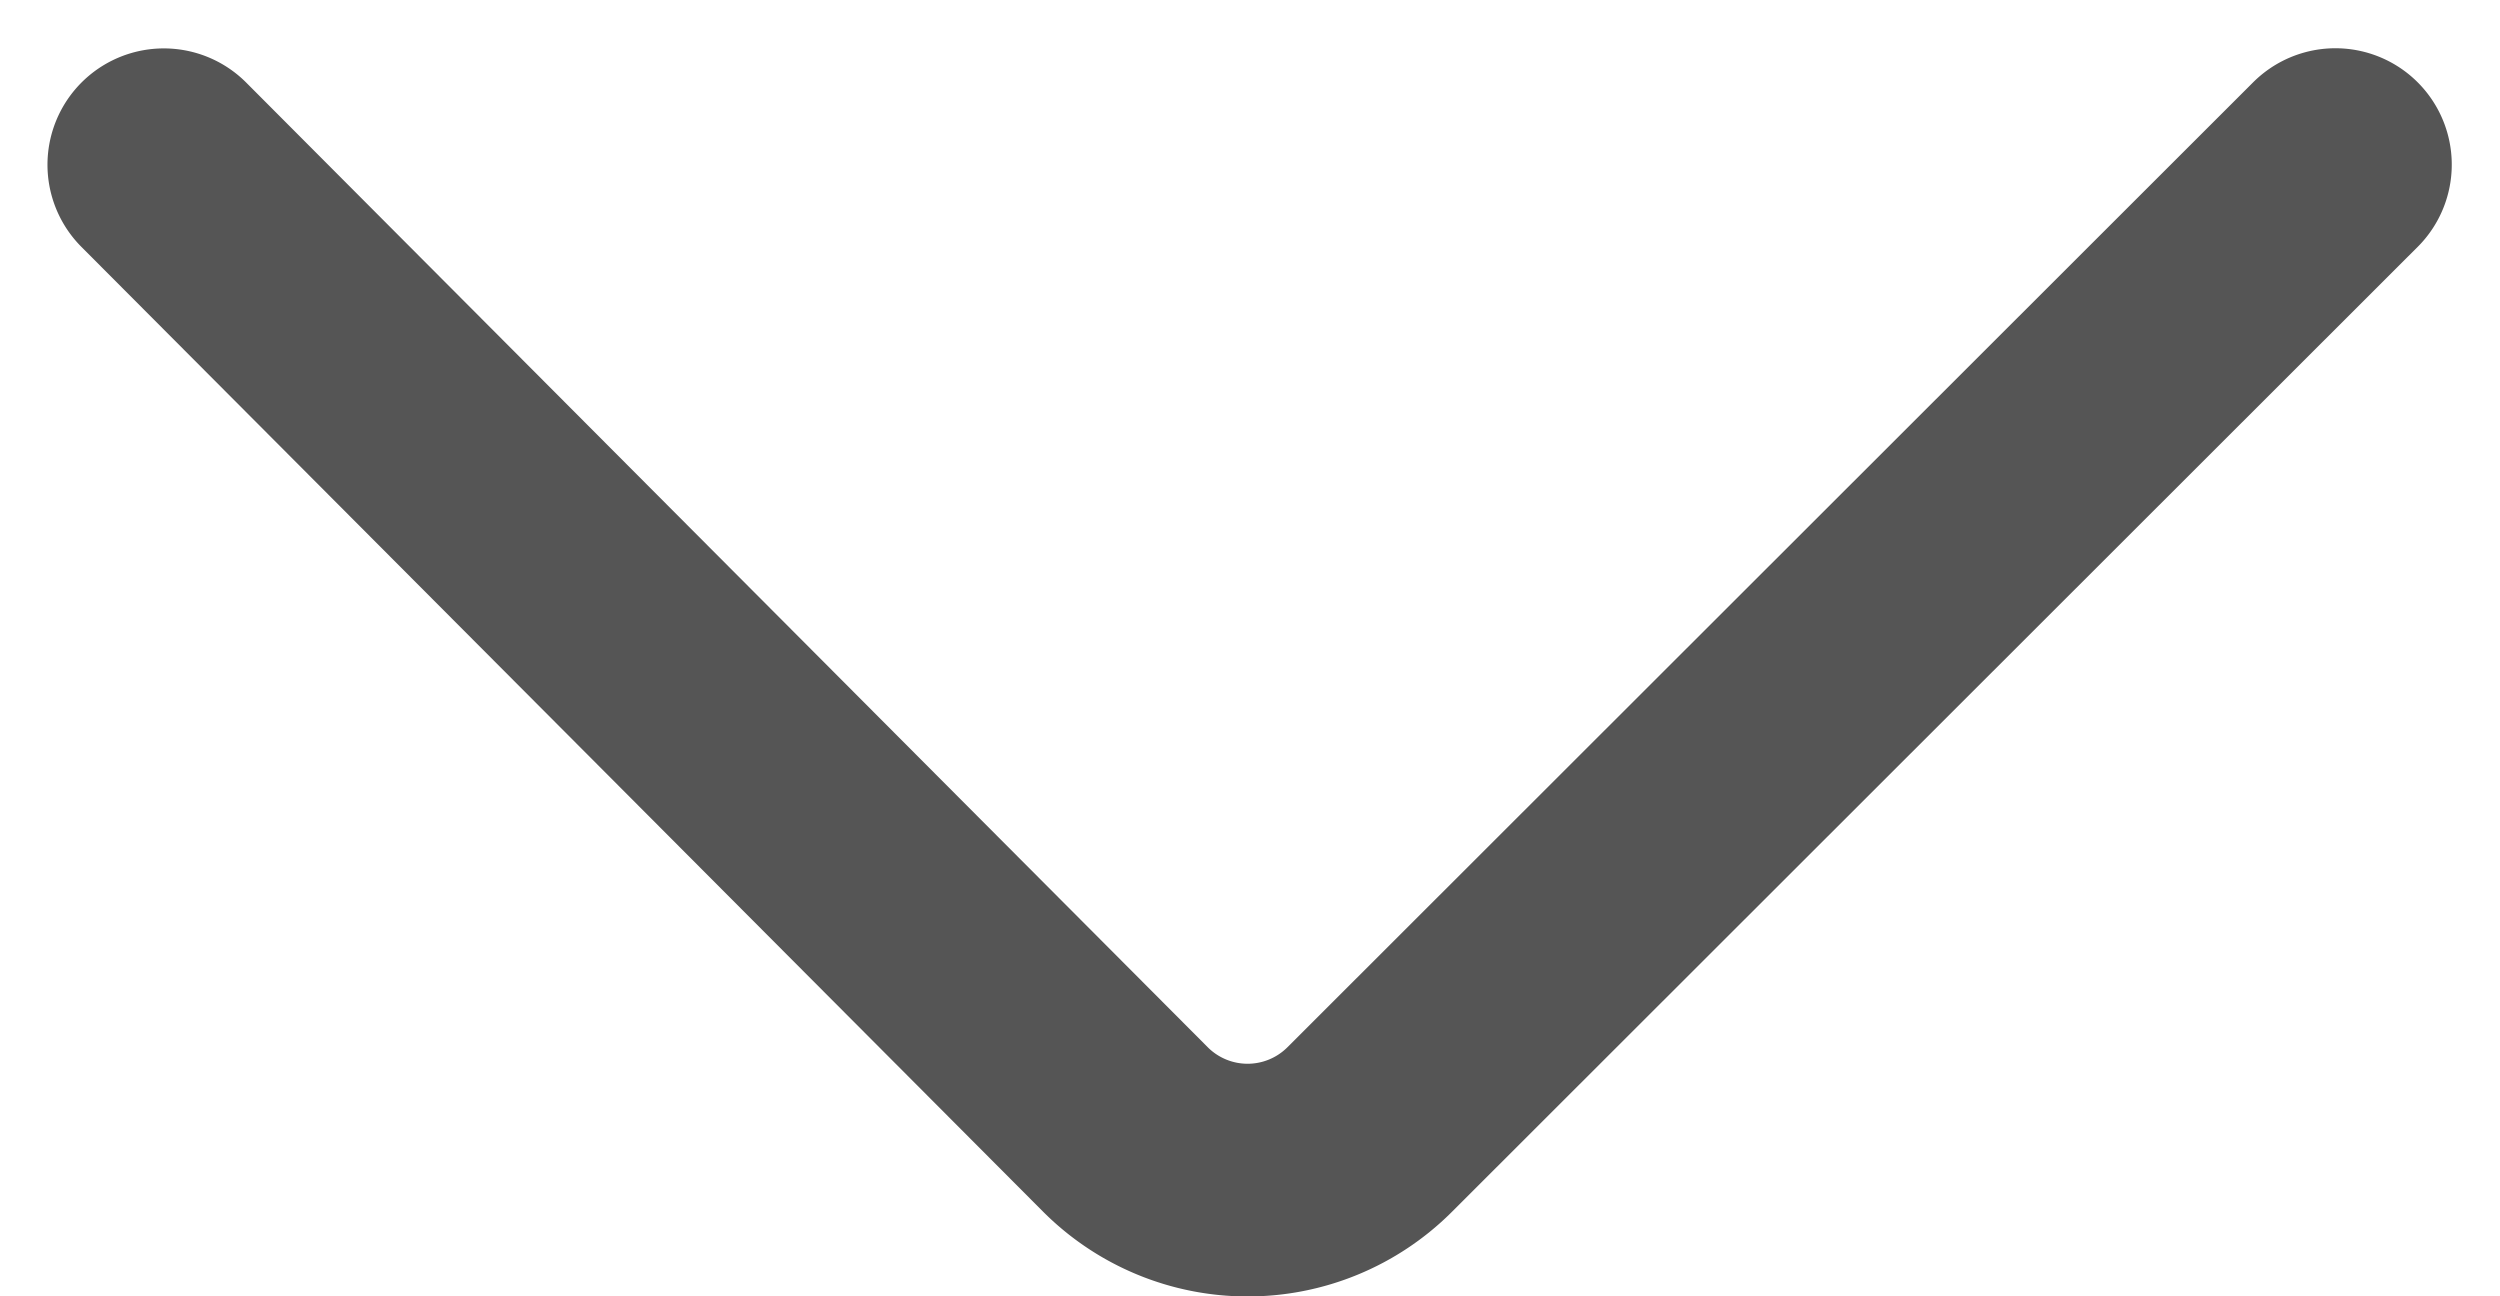
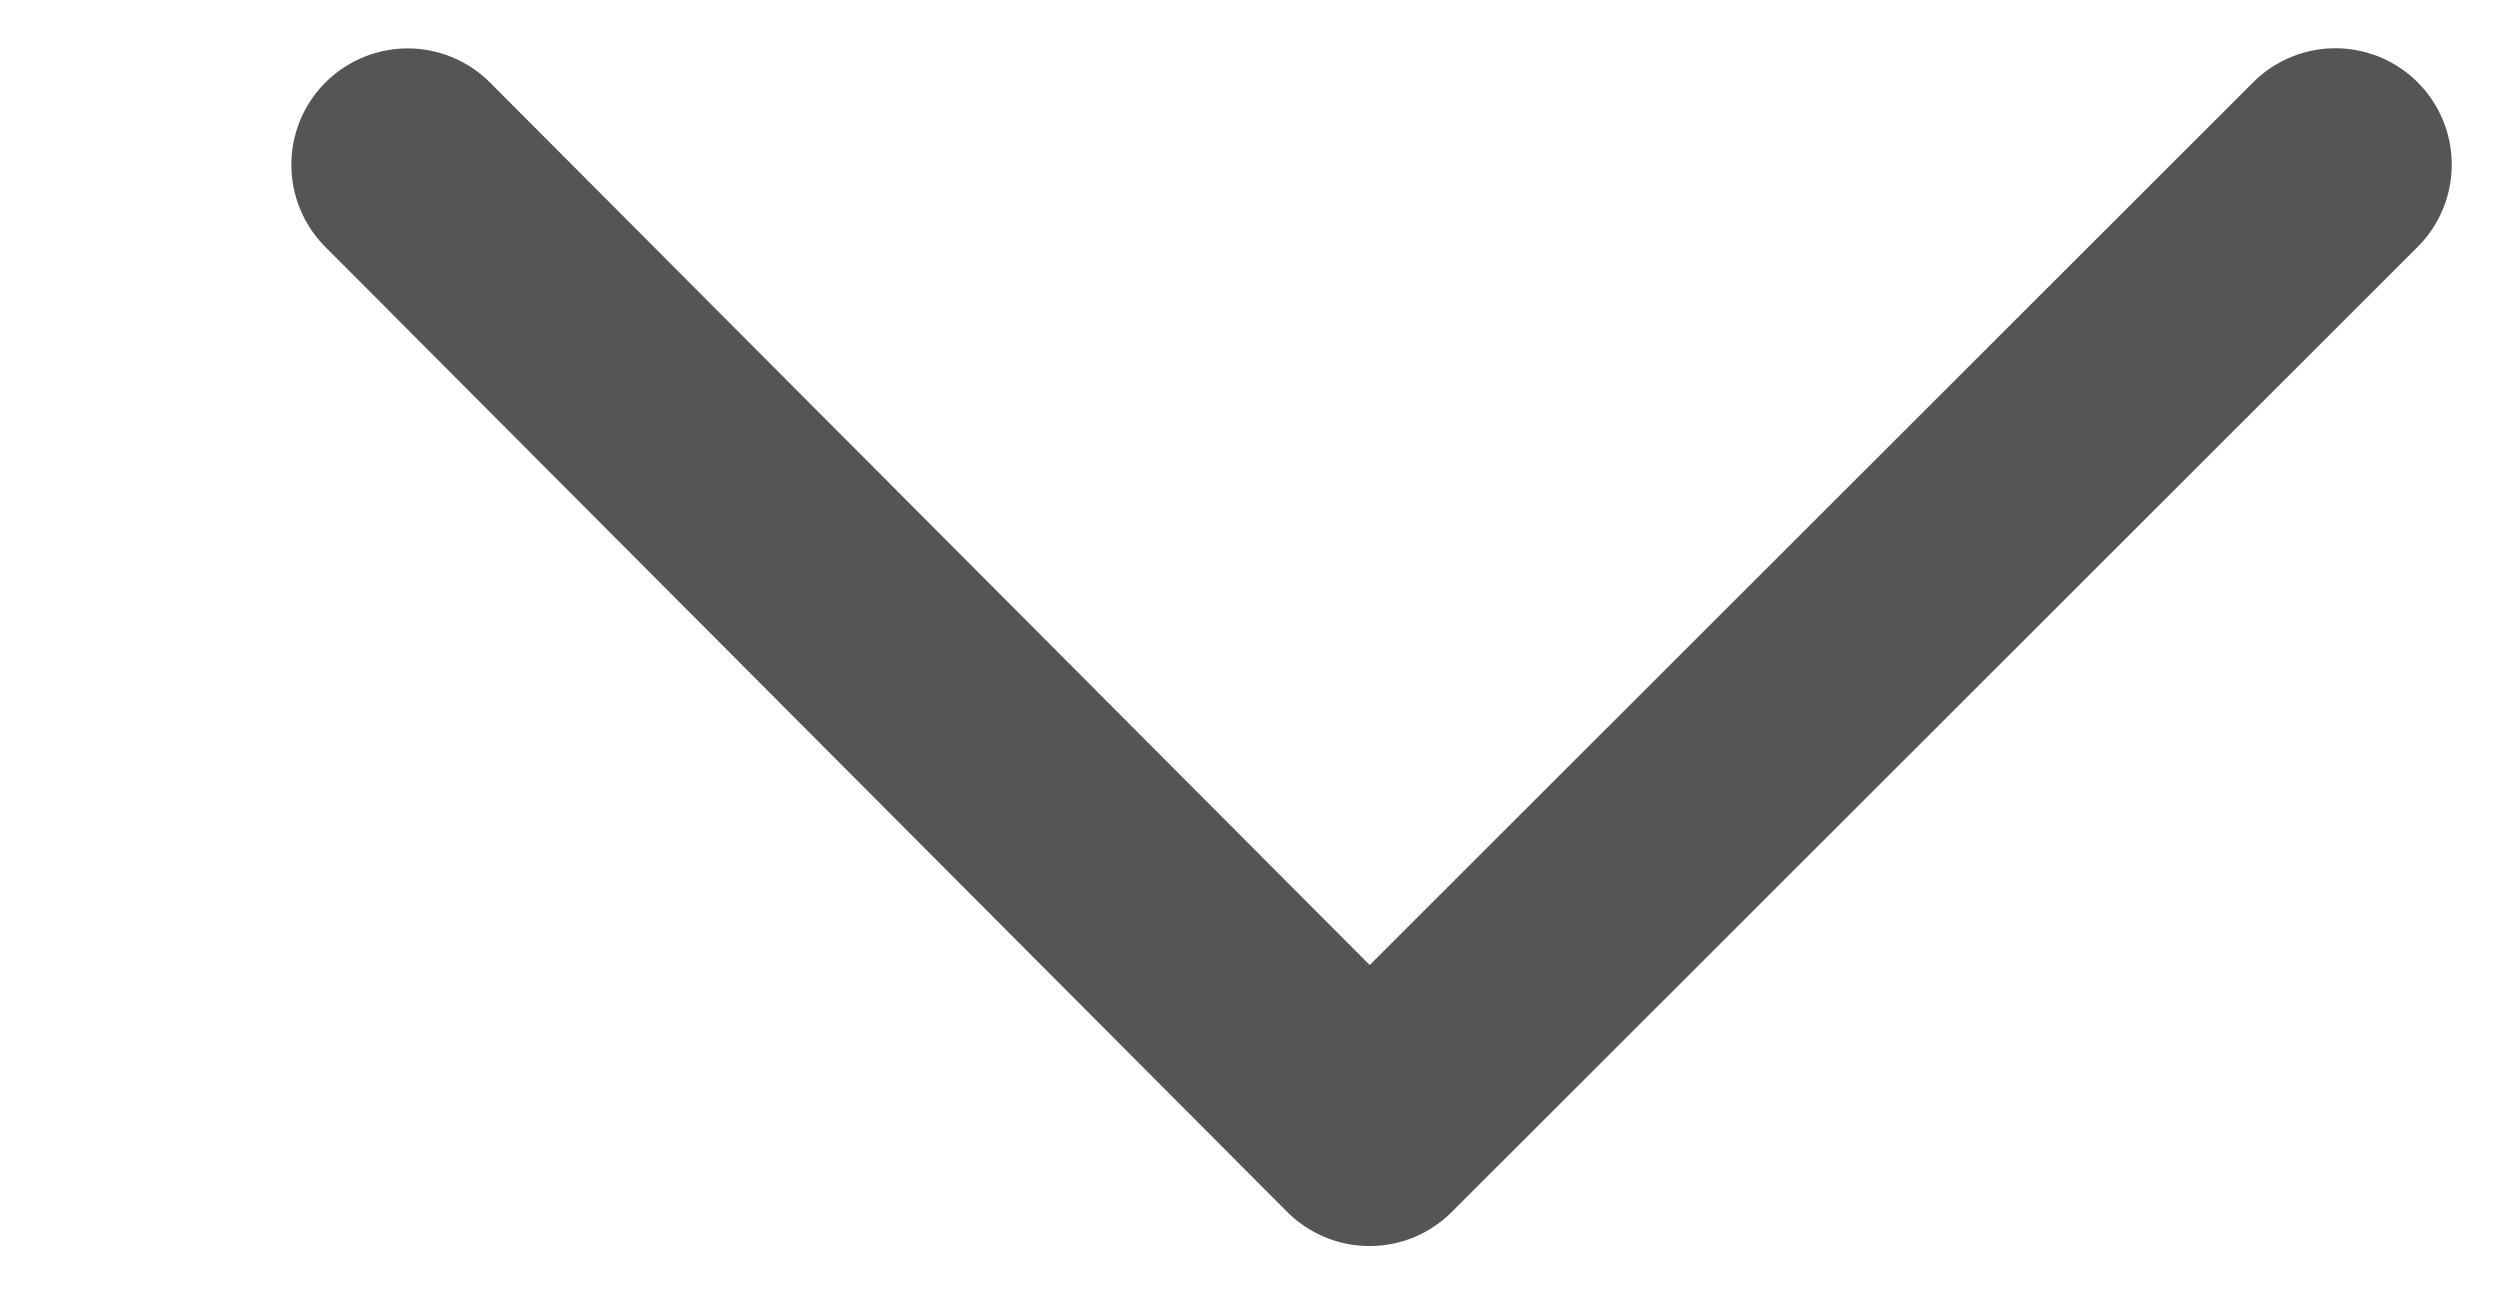
<svg xmlns="http://www.w3.org/2000/svg" width="16.115" height="8.356" viewBox="0 0 16.115 8.356">
-   <path id="Trazado_54" data-name="Trazado 54" d="M11567.95,1383.943l-6.226,6.221a1.113,1.113,0,0,1-1.572,0l-6.2-6.22" transform="translate(-11552.896 -1382.882)" fill="none" stroke="#555" stroke-linecap="round" stroke-linejoin="round" stroke-width="1.5" />
+   <path id="Trazado_54" data-name="Trazado 54" d="M11567.95,1383.943l-6.226,6.221l-6.2-6.22" transform="translate(-11552.896 -1382.882)" fill="none" stroke="#555" stroke-linecap="round" stroke-linejoin="round" stroke-width="1.5" />
</svg>